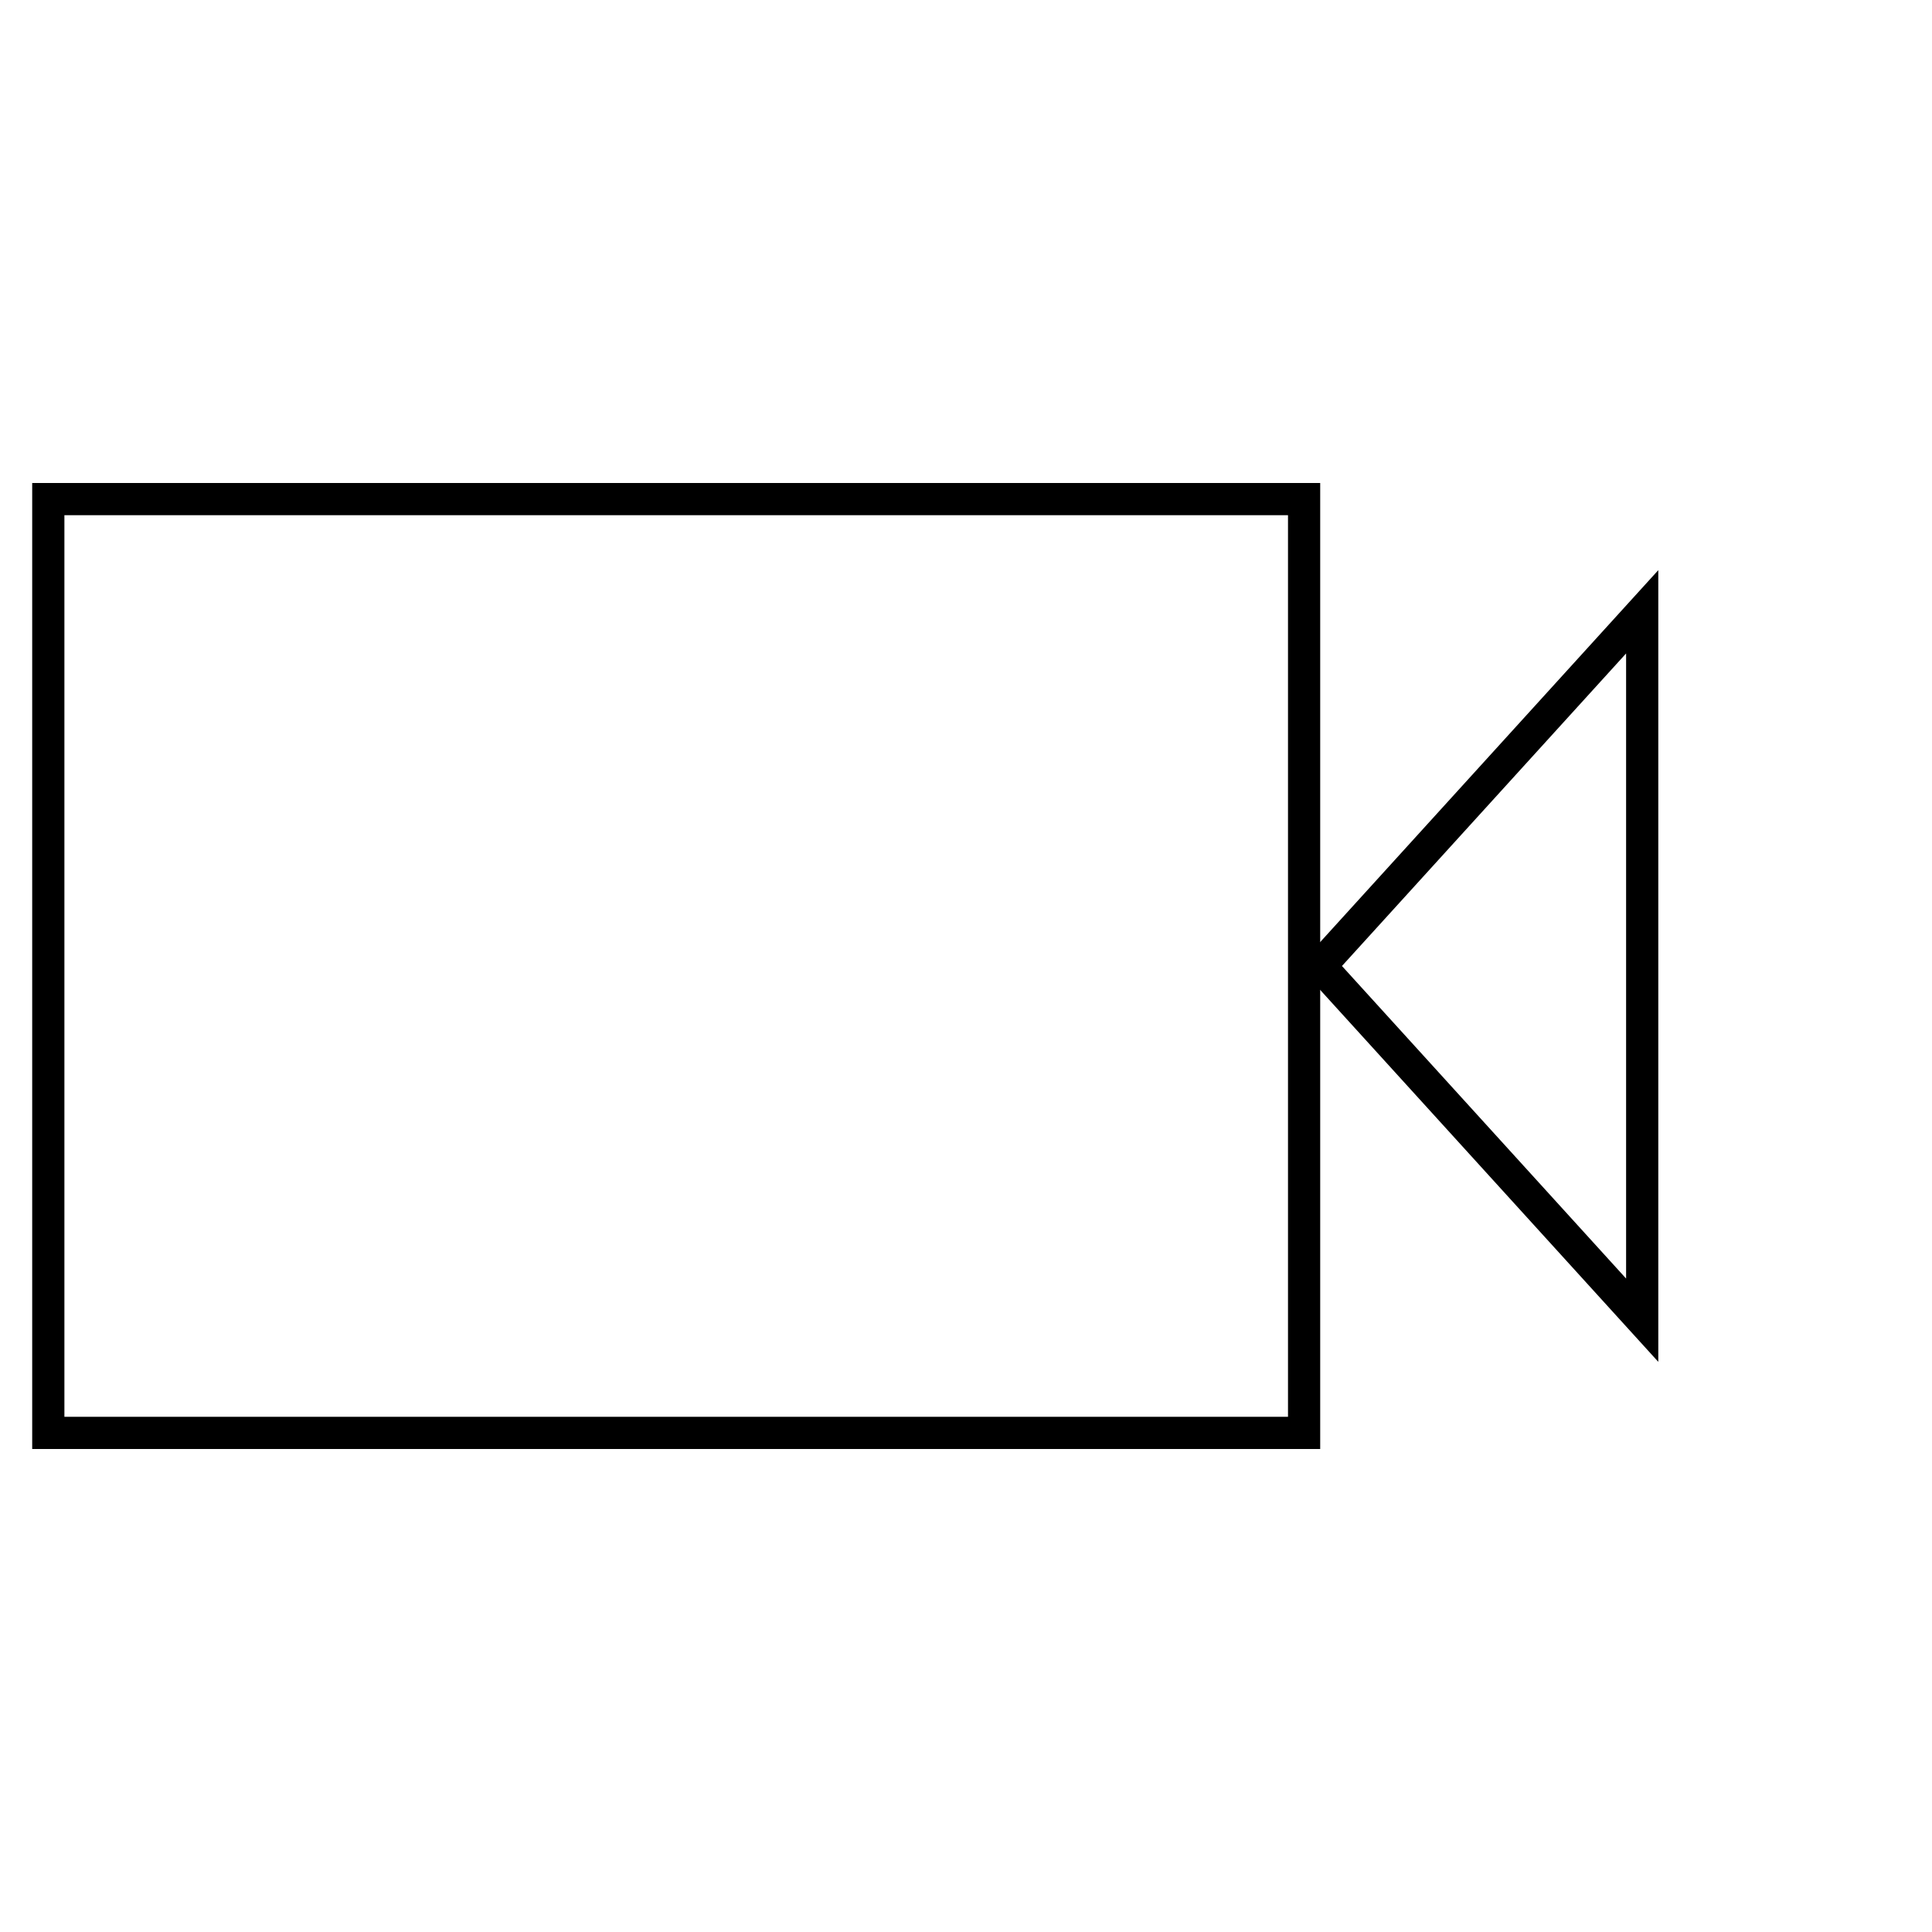
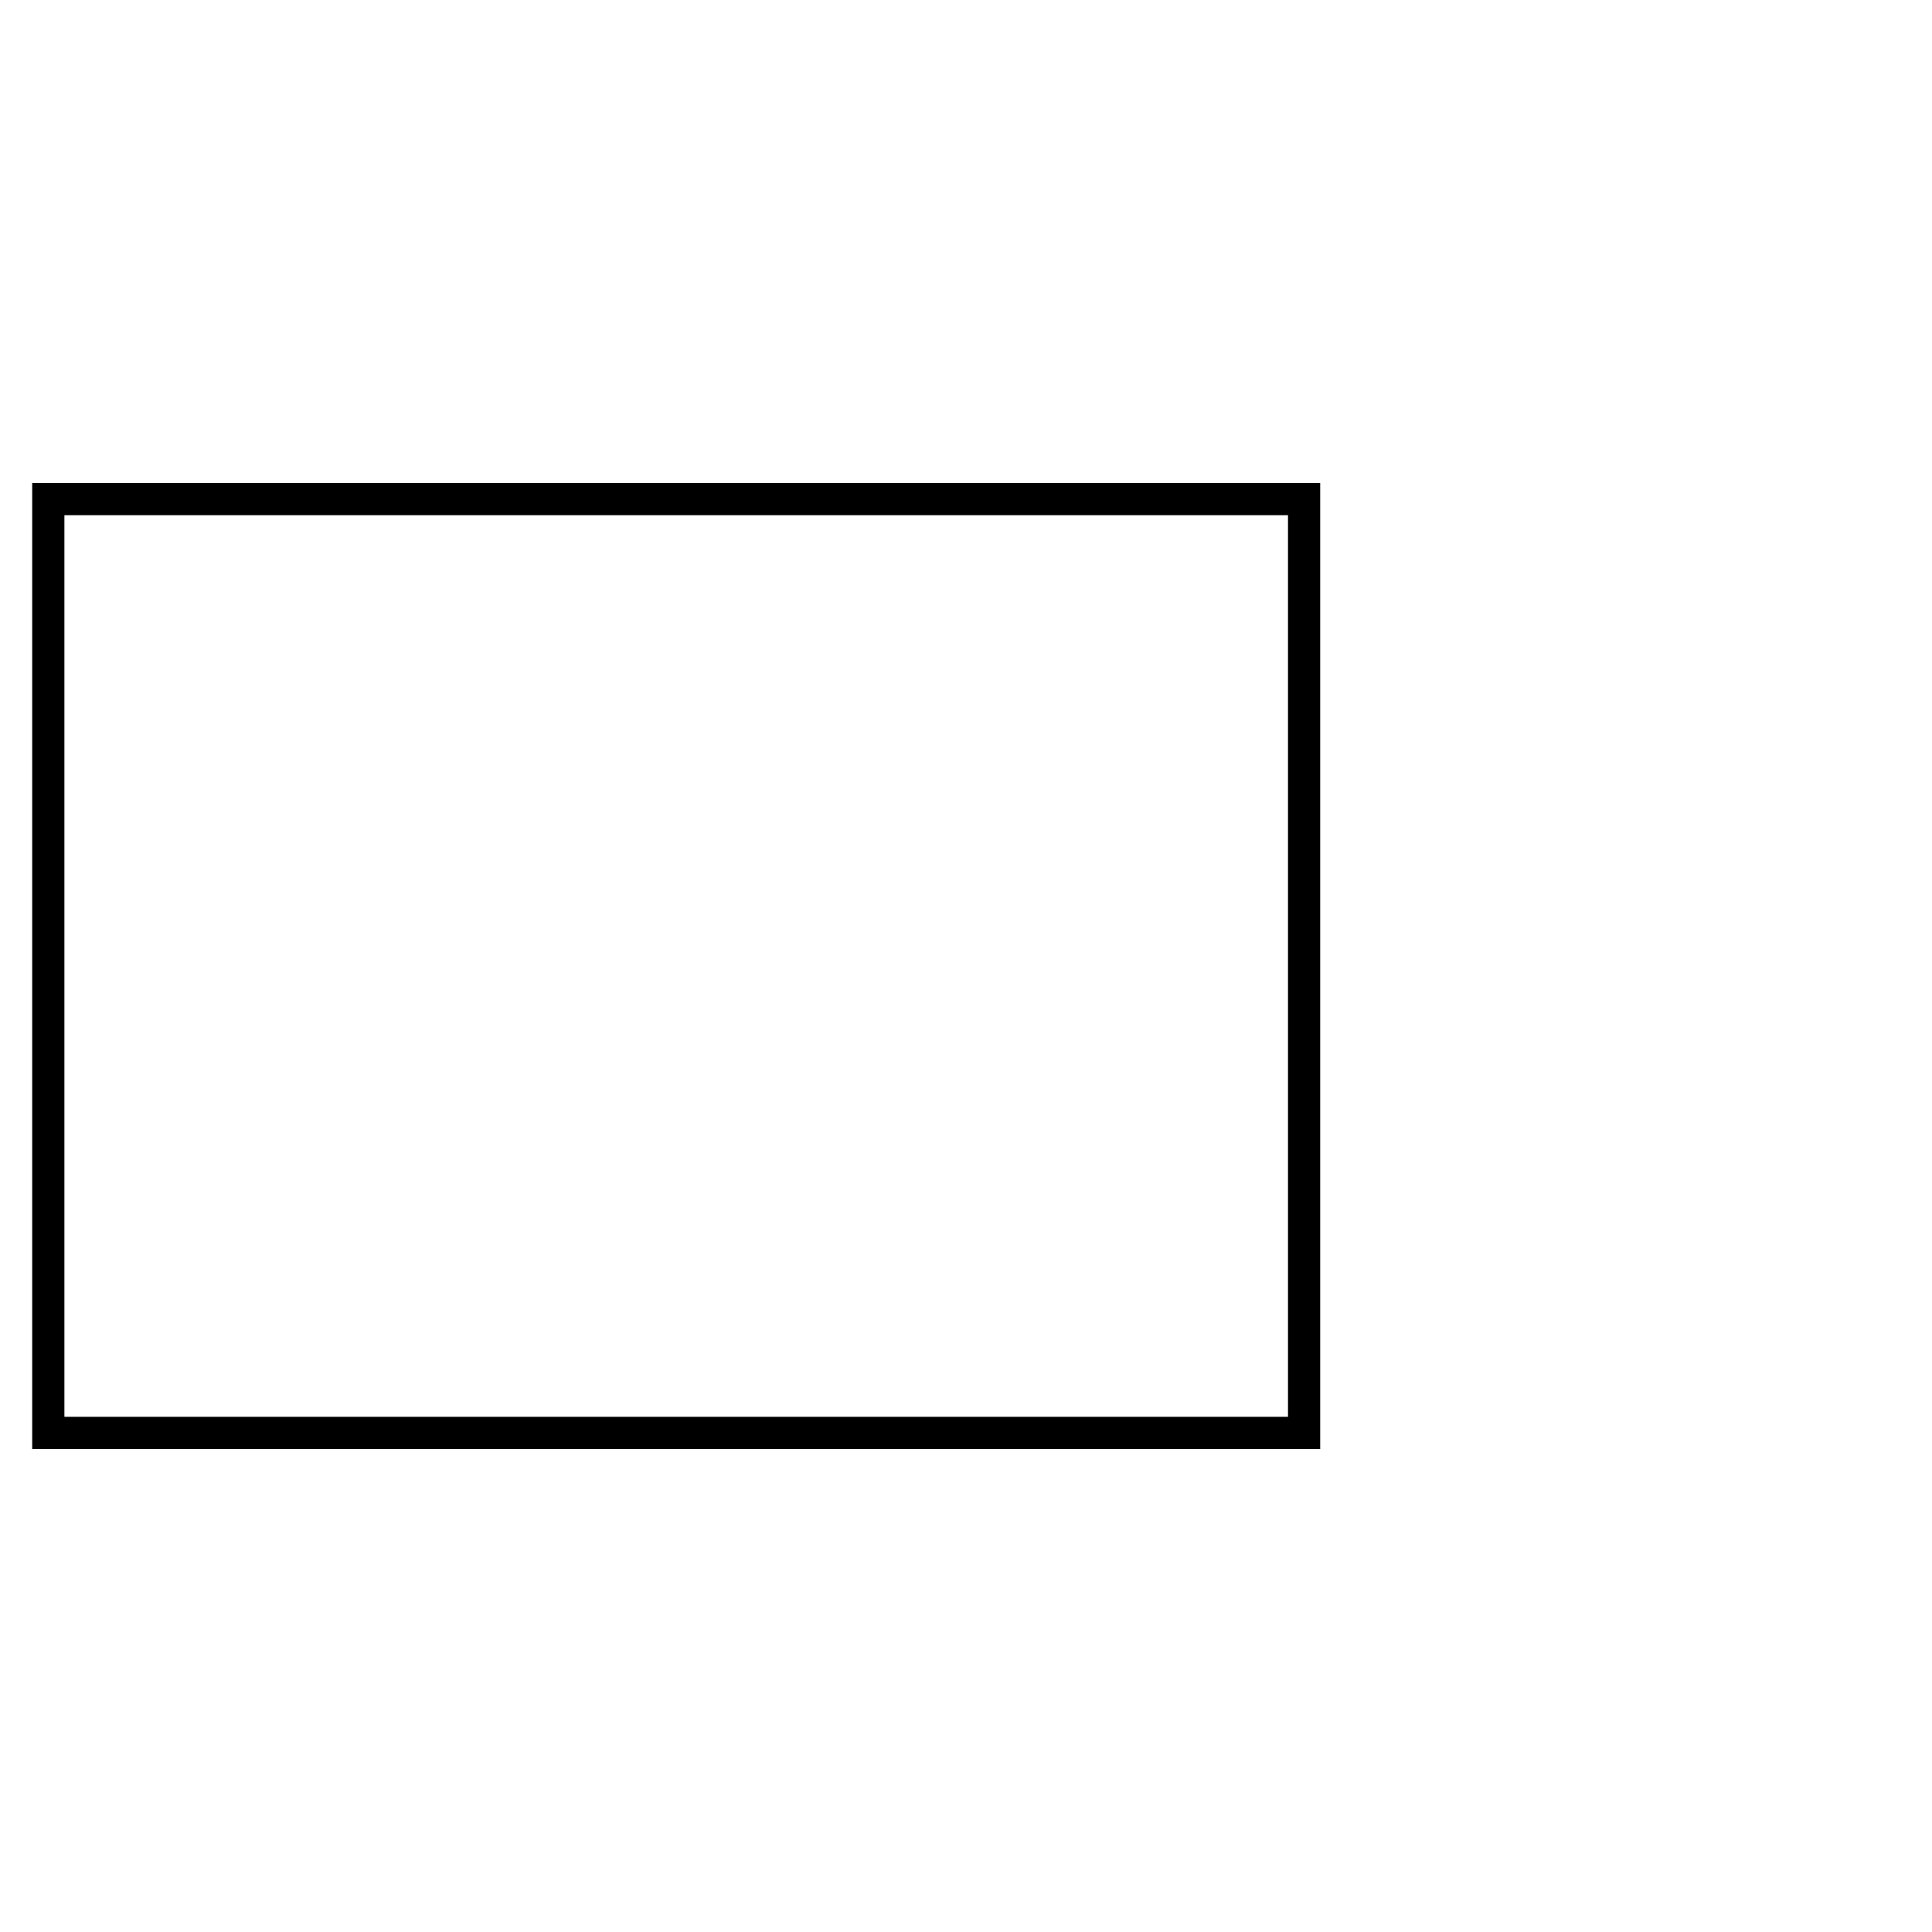
<svg xmlns="http://www.w3.org/2000/svg" width="60px" height="60px" viewBox="0 0 60 60" version="1.1">
  <title>video_icon</title>
  <g id="video_icon" stroke="none" stroke-width="1" fill="none" fill-rule="evenodd">
    <g id="Video" transform="translate(1, 15)" stroke="#000000">
      <rect id="Rectangle-4" x="0.5" y="0.5" width="39" height="29" />
-       <polygon id="Triangle" transform="translate(45, 15) rotate(-90) translate(-45, -15)" points="45 10 56 20 34 20" />
    </g>
  </g>
</svg>